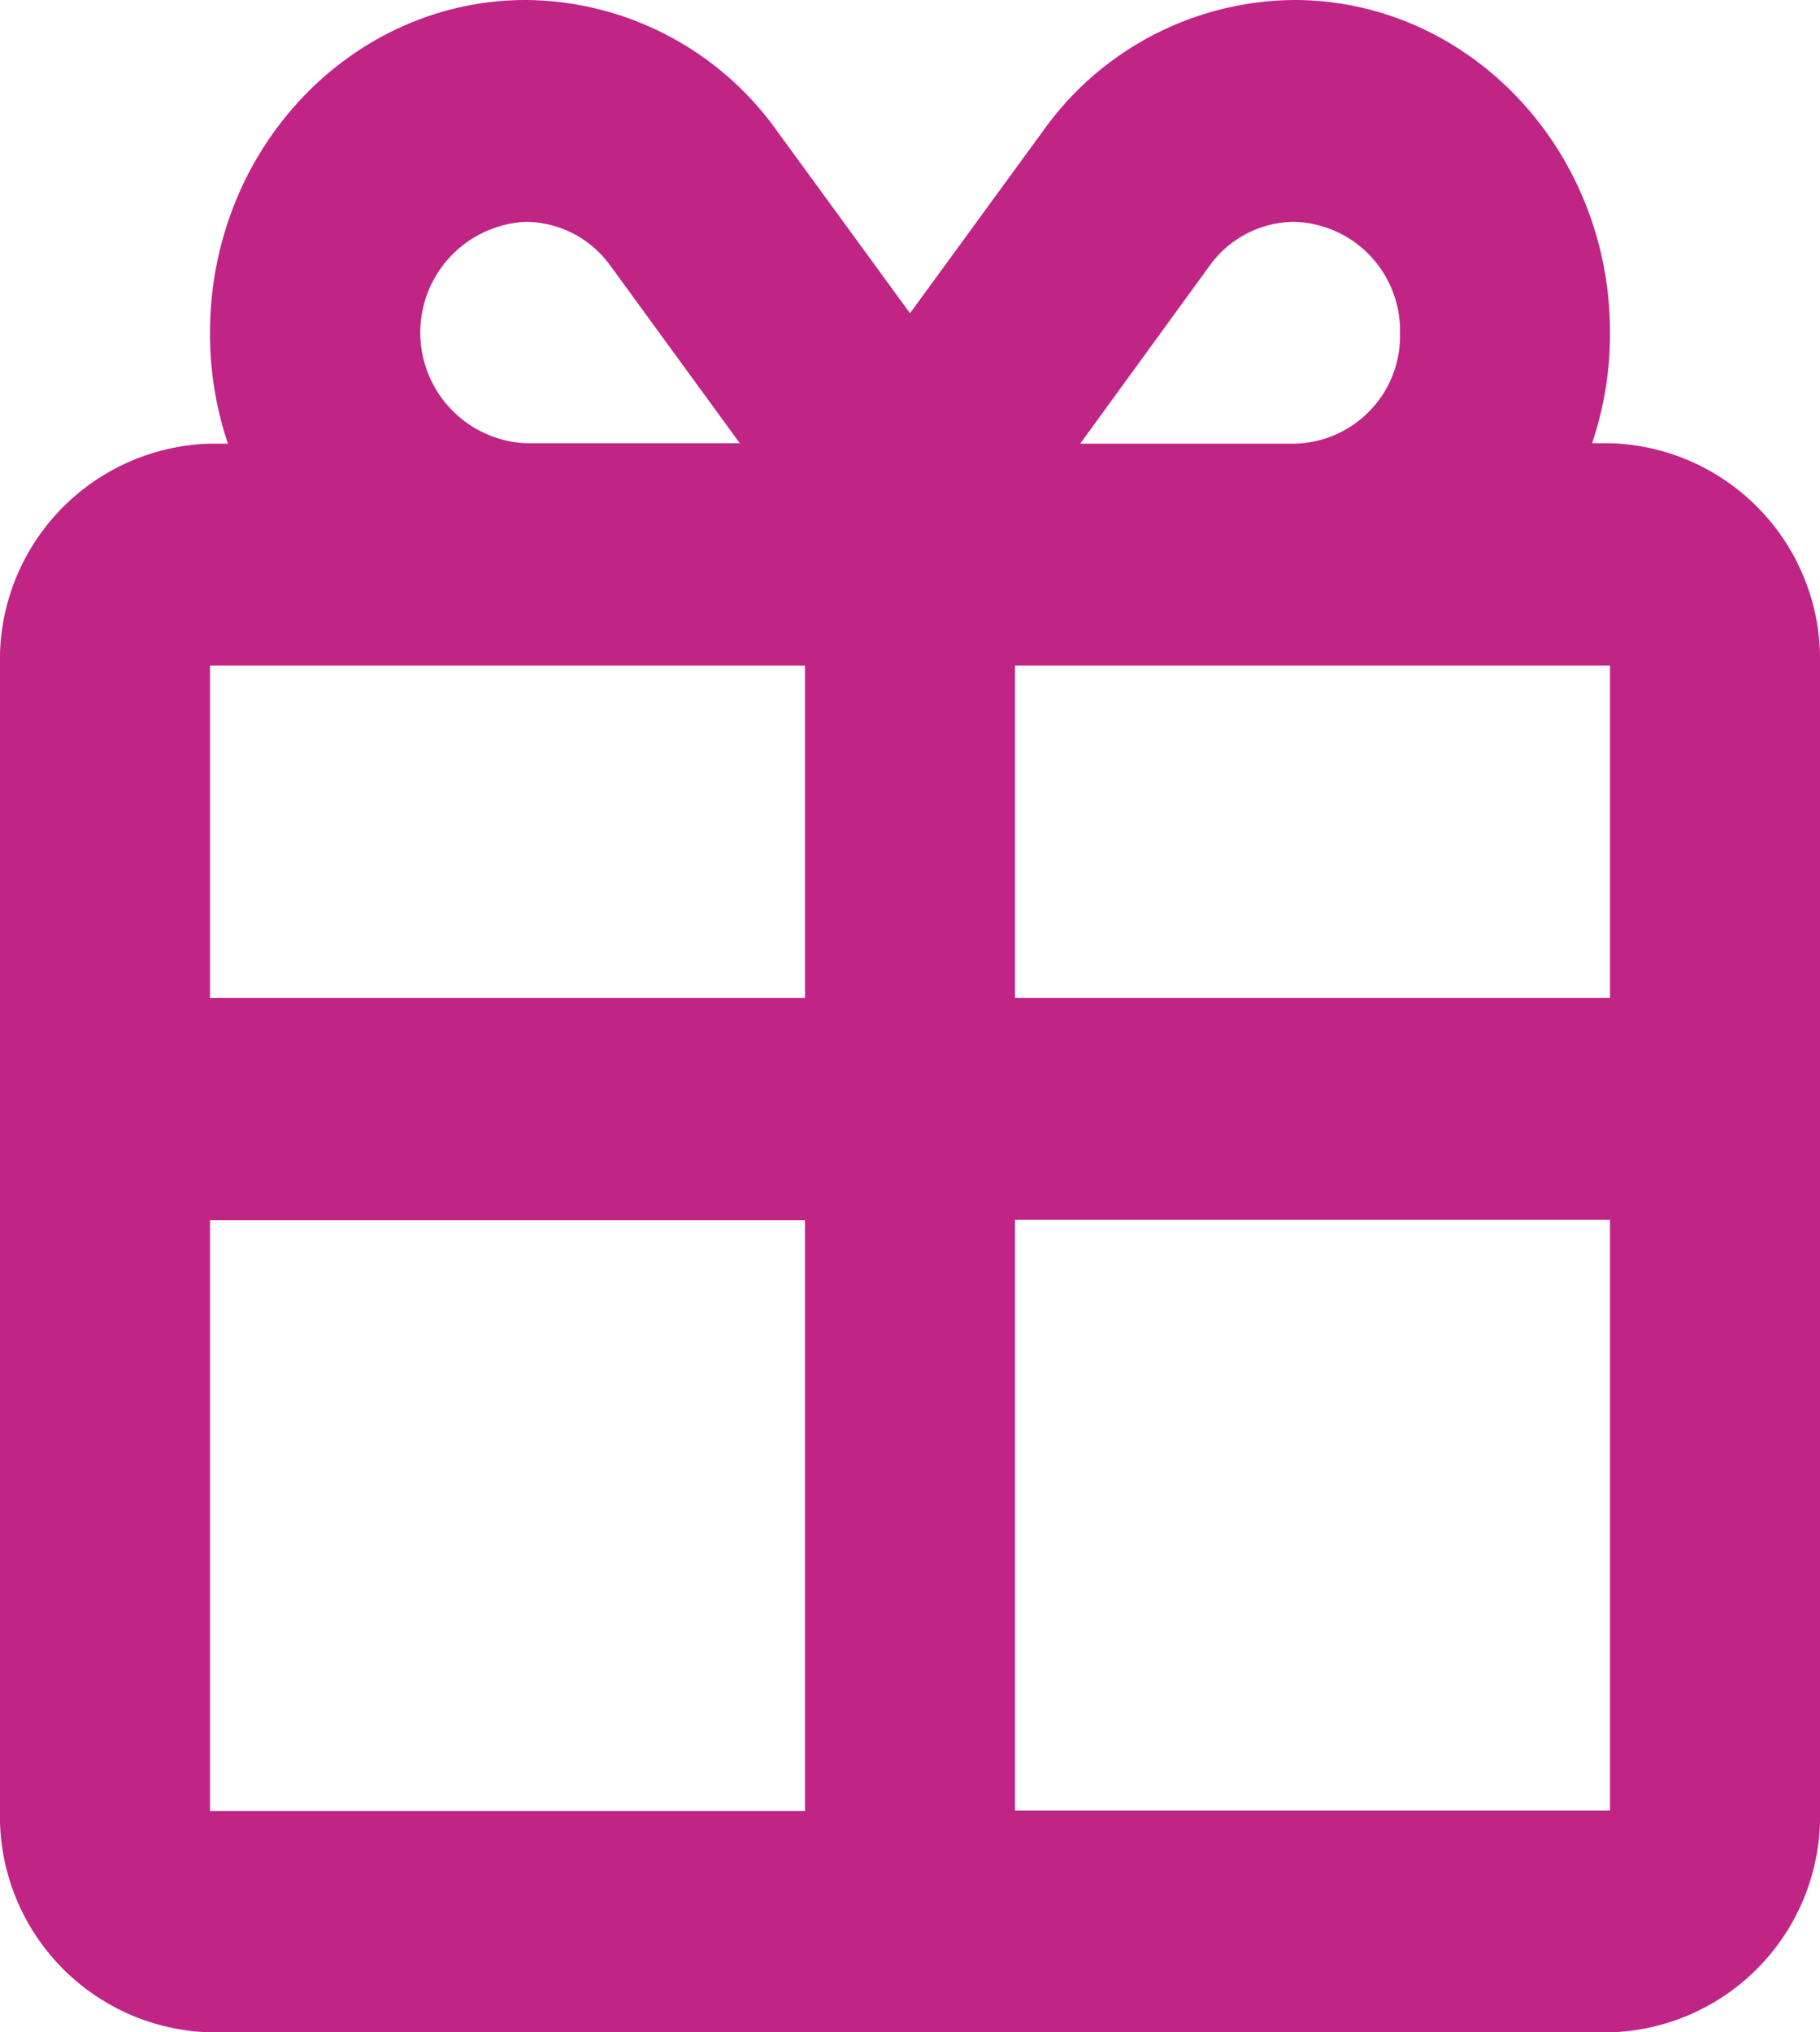
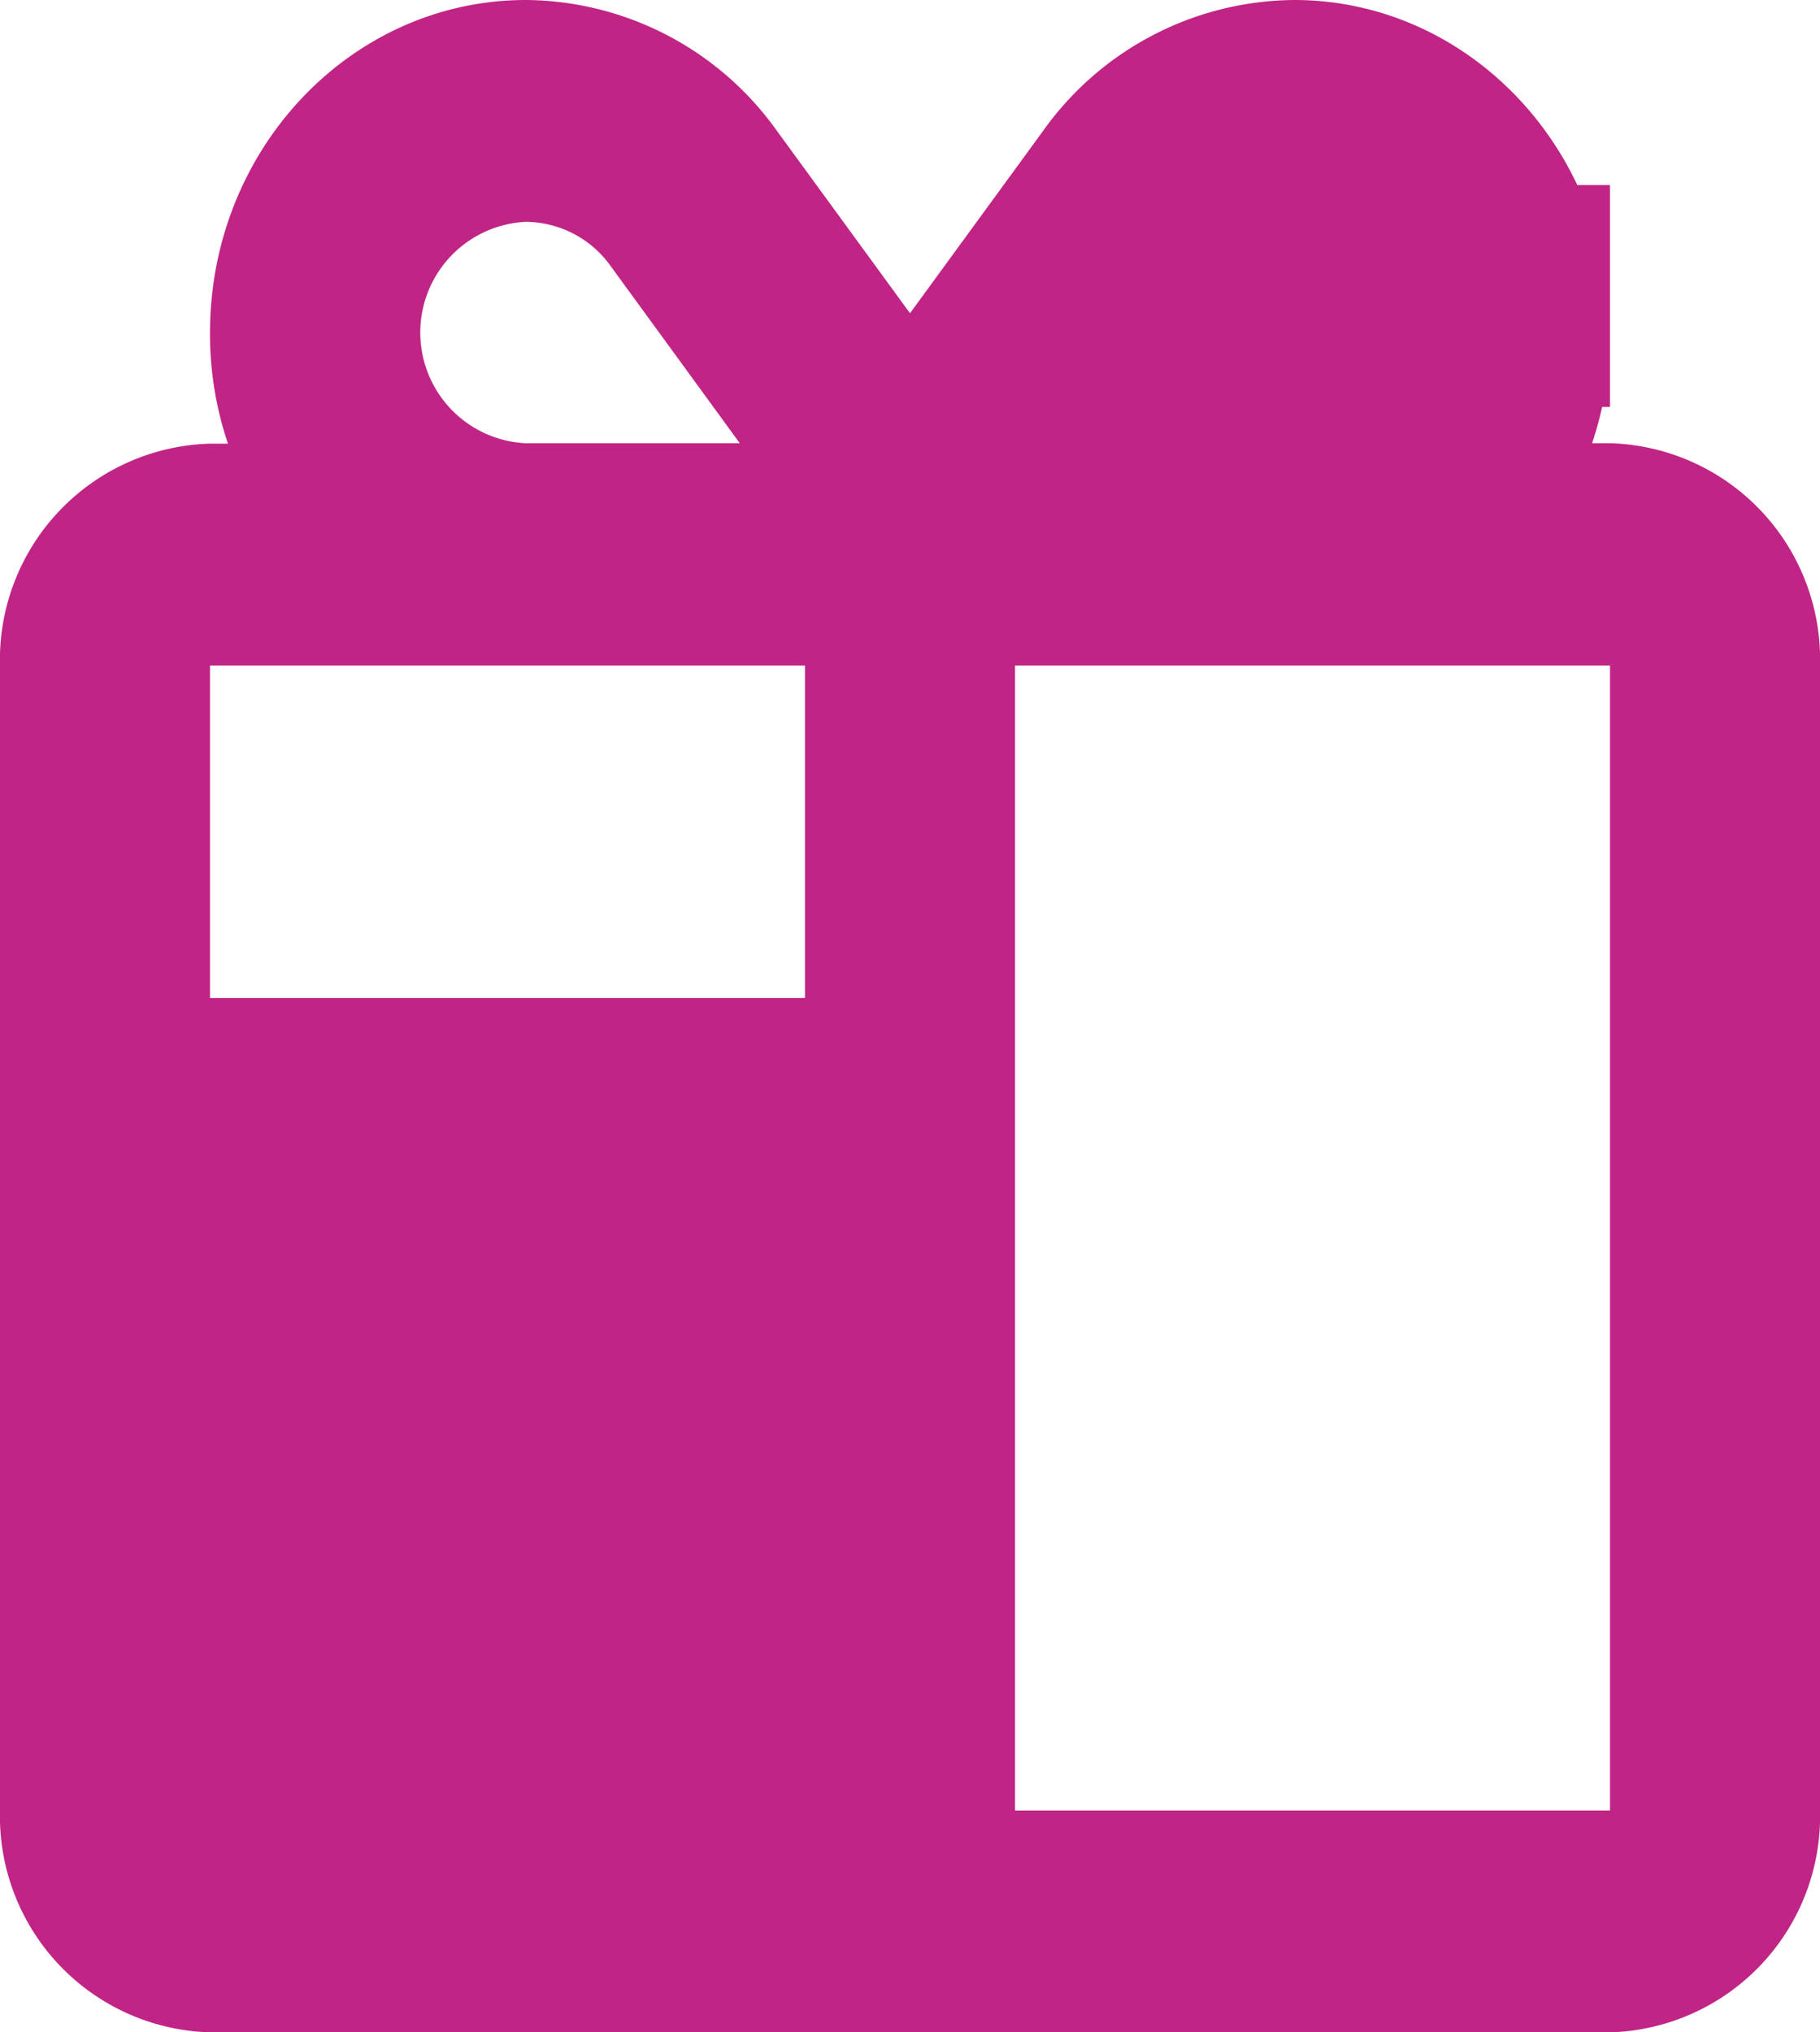
<svg xmlns="http://www.w3.org/2000/svg" width="62.055" height="69.29" viewBox="0 0 62.055 69.29">
-   <path id="gifts" d="M121.03,30a10.6,10.6,0,0,1,8.548,4.445l4.55,6.235,4.55-6.235A10.6,10.6,0,0,1,147.225,30c5.922,0,10.77,5.057,10.77,11.337a11.637,11.637,0,0,1-.612,3.774h.612a7.371,7.371,0,0,1,7.16,7.563V91.727a7.371,7.371,0,0,1-7.16,7.563H110.26a7.371,7.371,0,0,1-7.16-7.563V52.689a7.371,7.371,0,0,1,7.16-7.563h.612a11.7,11.7,0,0,1-.612-3.774c0-6.3,4.848-11.352,10.77-11.352Zm2.879,9.055a3.585,3.585,0,0,0-2.879-1.492,3.779,3.779,0,0,0-.03,7.548h7.324ZM110.26,64.026h20.287V52.689H110.26Zm0,27.716h20.287V71.6H110.26Zm47.735-20.153H137.708V91.727h20.287Zm-20.287-7.563h20.287V52.689H137.708Zm9.517-26.463a3.585,3.585,0,0,0-2.879,1.492l-4.415,6.071h7.324a3.674,3.674,0,0,0,3.58-3.774,3.711,3.711,0,0,0-3.61-3.789Z" transform="translate(-103.1 -30)" fill="#c02485" />
+   <path id="gifts" d="M121.03,30a10.6,10.6,0,0,1,8.548,4.445l4.55,6.235,4.55-6.235A10.6,10.6,0,0,1,147.225,30c5.922,0,10.77,5.057,10.77,11.337a11.637,11.637,0,0,1-.612,3.774h.612a7.371,7.371,0,0,1,7.16,7.563V91.727a7.371,7.371,0,0,1-7.16,7.563H110.26a7.371,7.371,0,0,1-7.16-7.563V52.689a7.371,7.371,0,0,1,7.16-7.563h.612a11.7,11.7,0,0,1-.612-3.774c0-6.3,4.848-11.352,10.77-11.352Zm2.879,9.055a3.585,3.585,0,0,0-2.879-1.492,3.779,3.779,0,0,0-.03,7.548h7.324ZM110.26,64.026h20.287V52.689H110.26Zh20.287V71.6H110.26Zm47.735-20.153H137.708V91.727h20.287Zm-20.287-7.563h20.287V52.689H137.708Zm9.517-26.463a3.585,3.585,0,0,0-2.879,1.492l-4.415,6.071h7.324a3.674,3.674,0,0,0,3.58-3.774,3.711,3.711,0,0,0-3.61-3.789Z" transform="translate(-103.1 -30)" fill="#c02485" />
</svg>